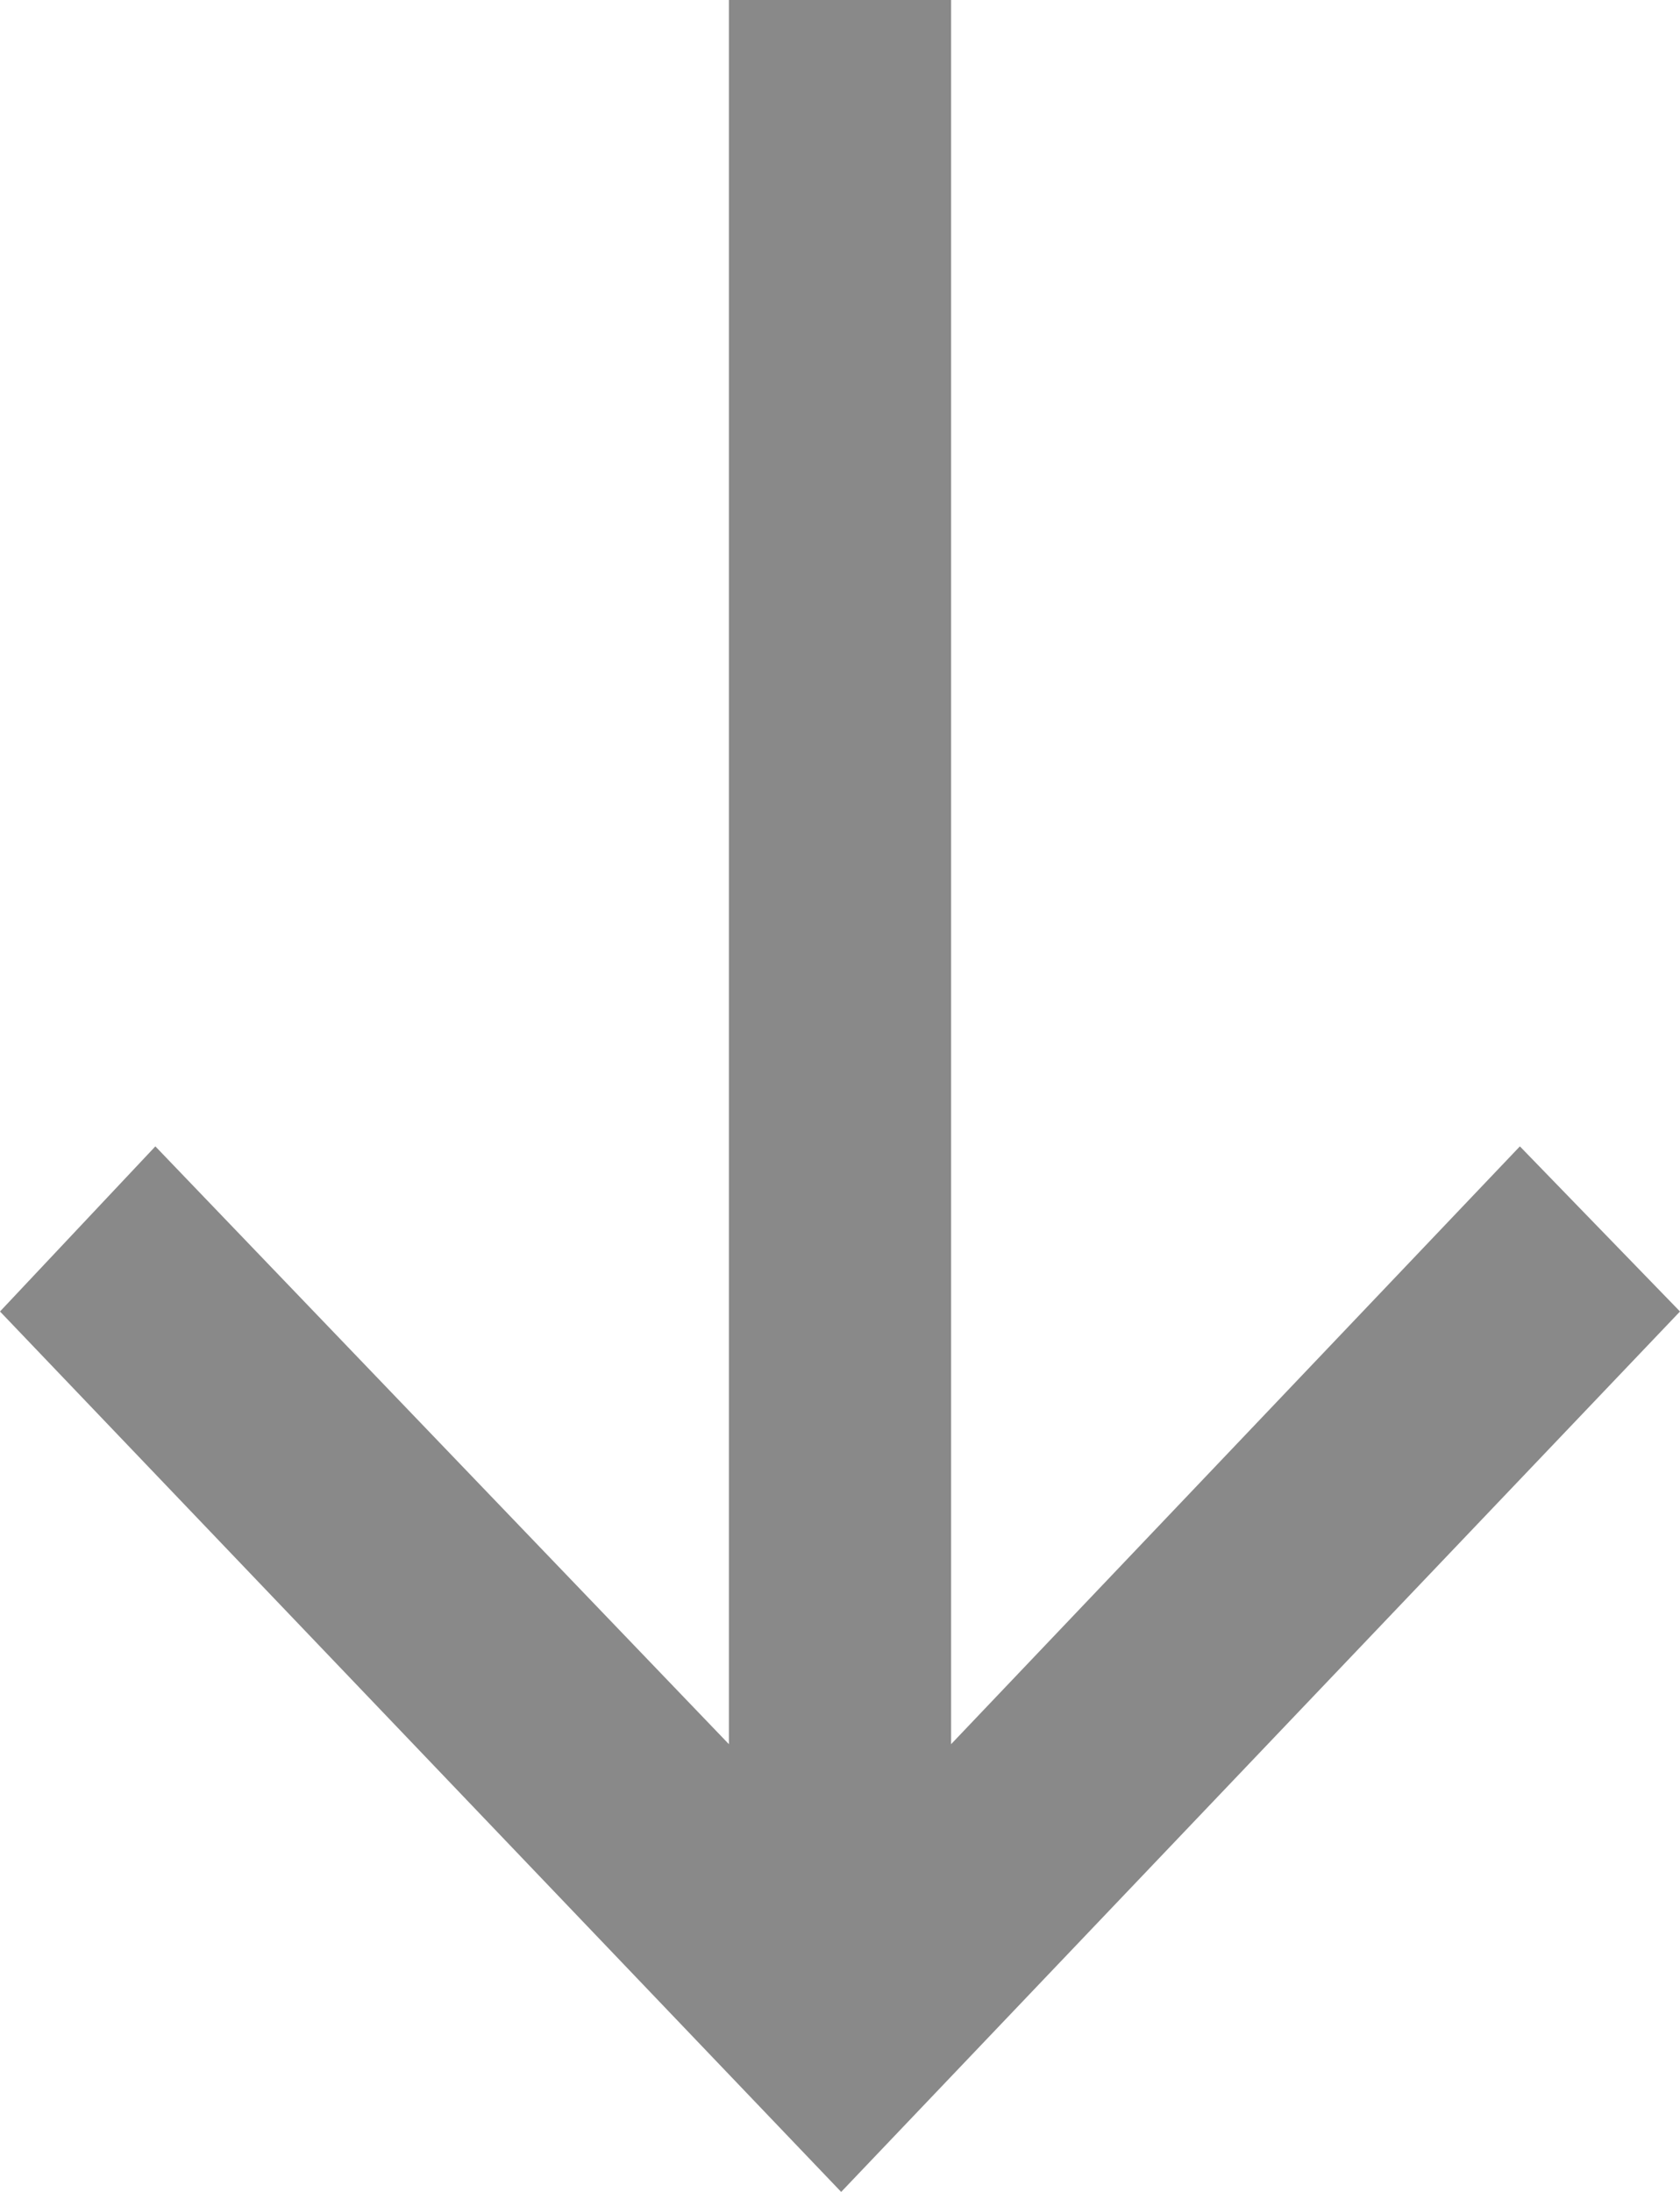
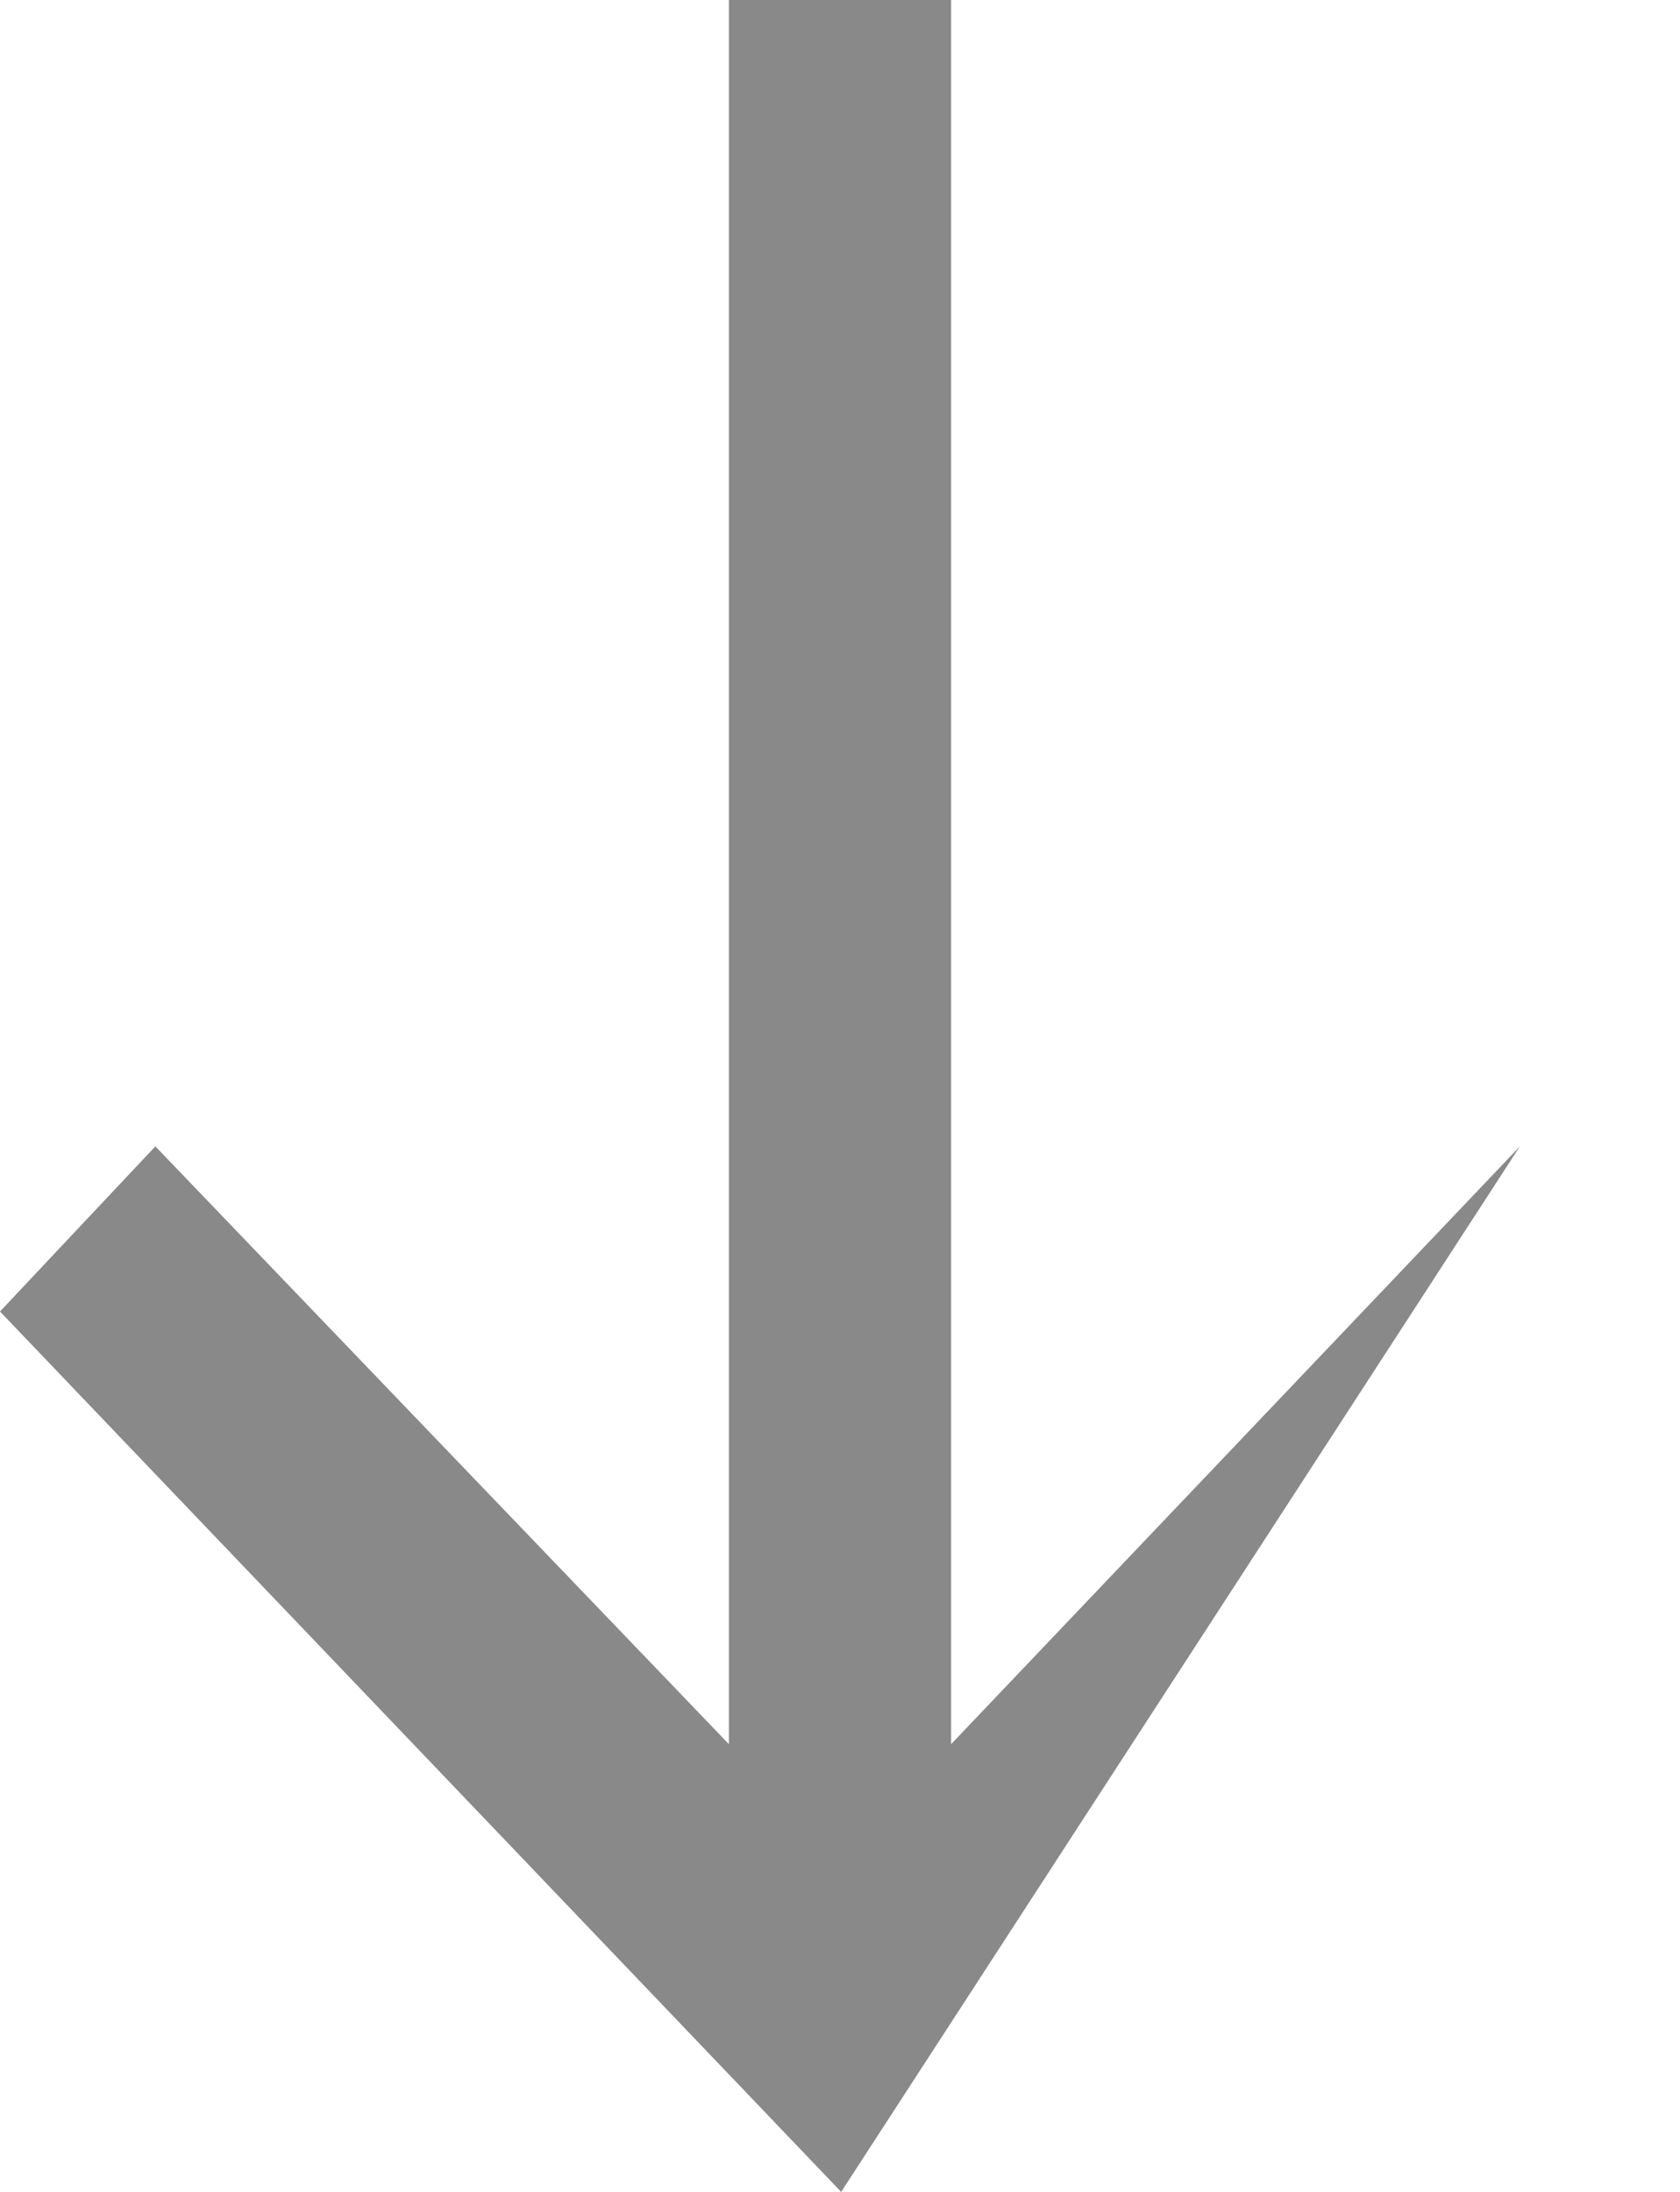
<svg xmlns="http://www.w3.org/2000/svg" width="23" height="30" viewBox="0 0 23 30" fill="none">
-   <path d="M2.127 15.69L0 17.95L11.516 30L23 17.95L20.808 15.69L13.021 23.872L13.021 0L9.979 0L9.979 23.872L2.127 15.69Z" fill="#898989" />
+   <path d="M2.127 15.69L0 17.95L11.516 30L20.808 15.69L13.021 23.872L13.021 0L9.979 0L9.979 23.872L2.127 15.69Z" fill="#898989" />
</svg>